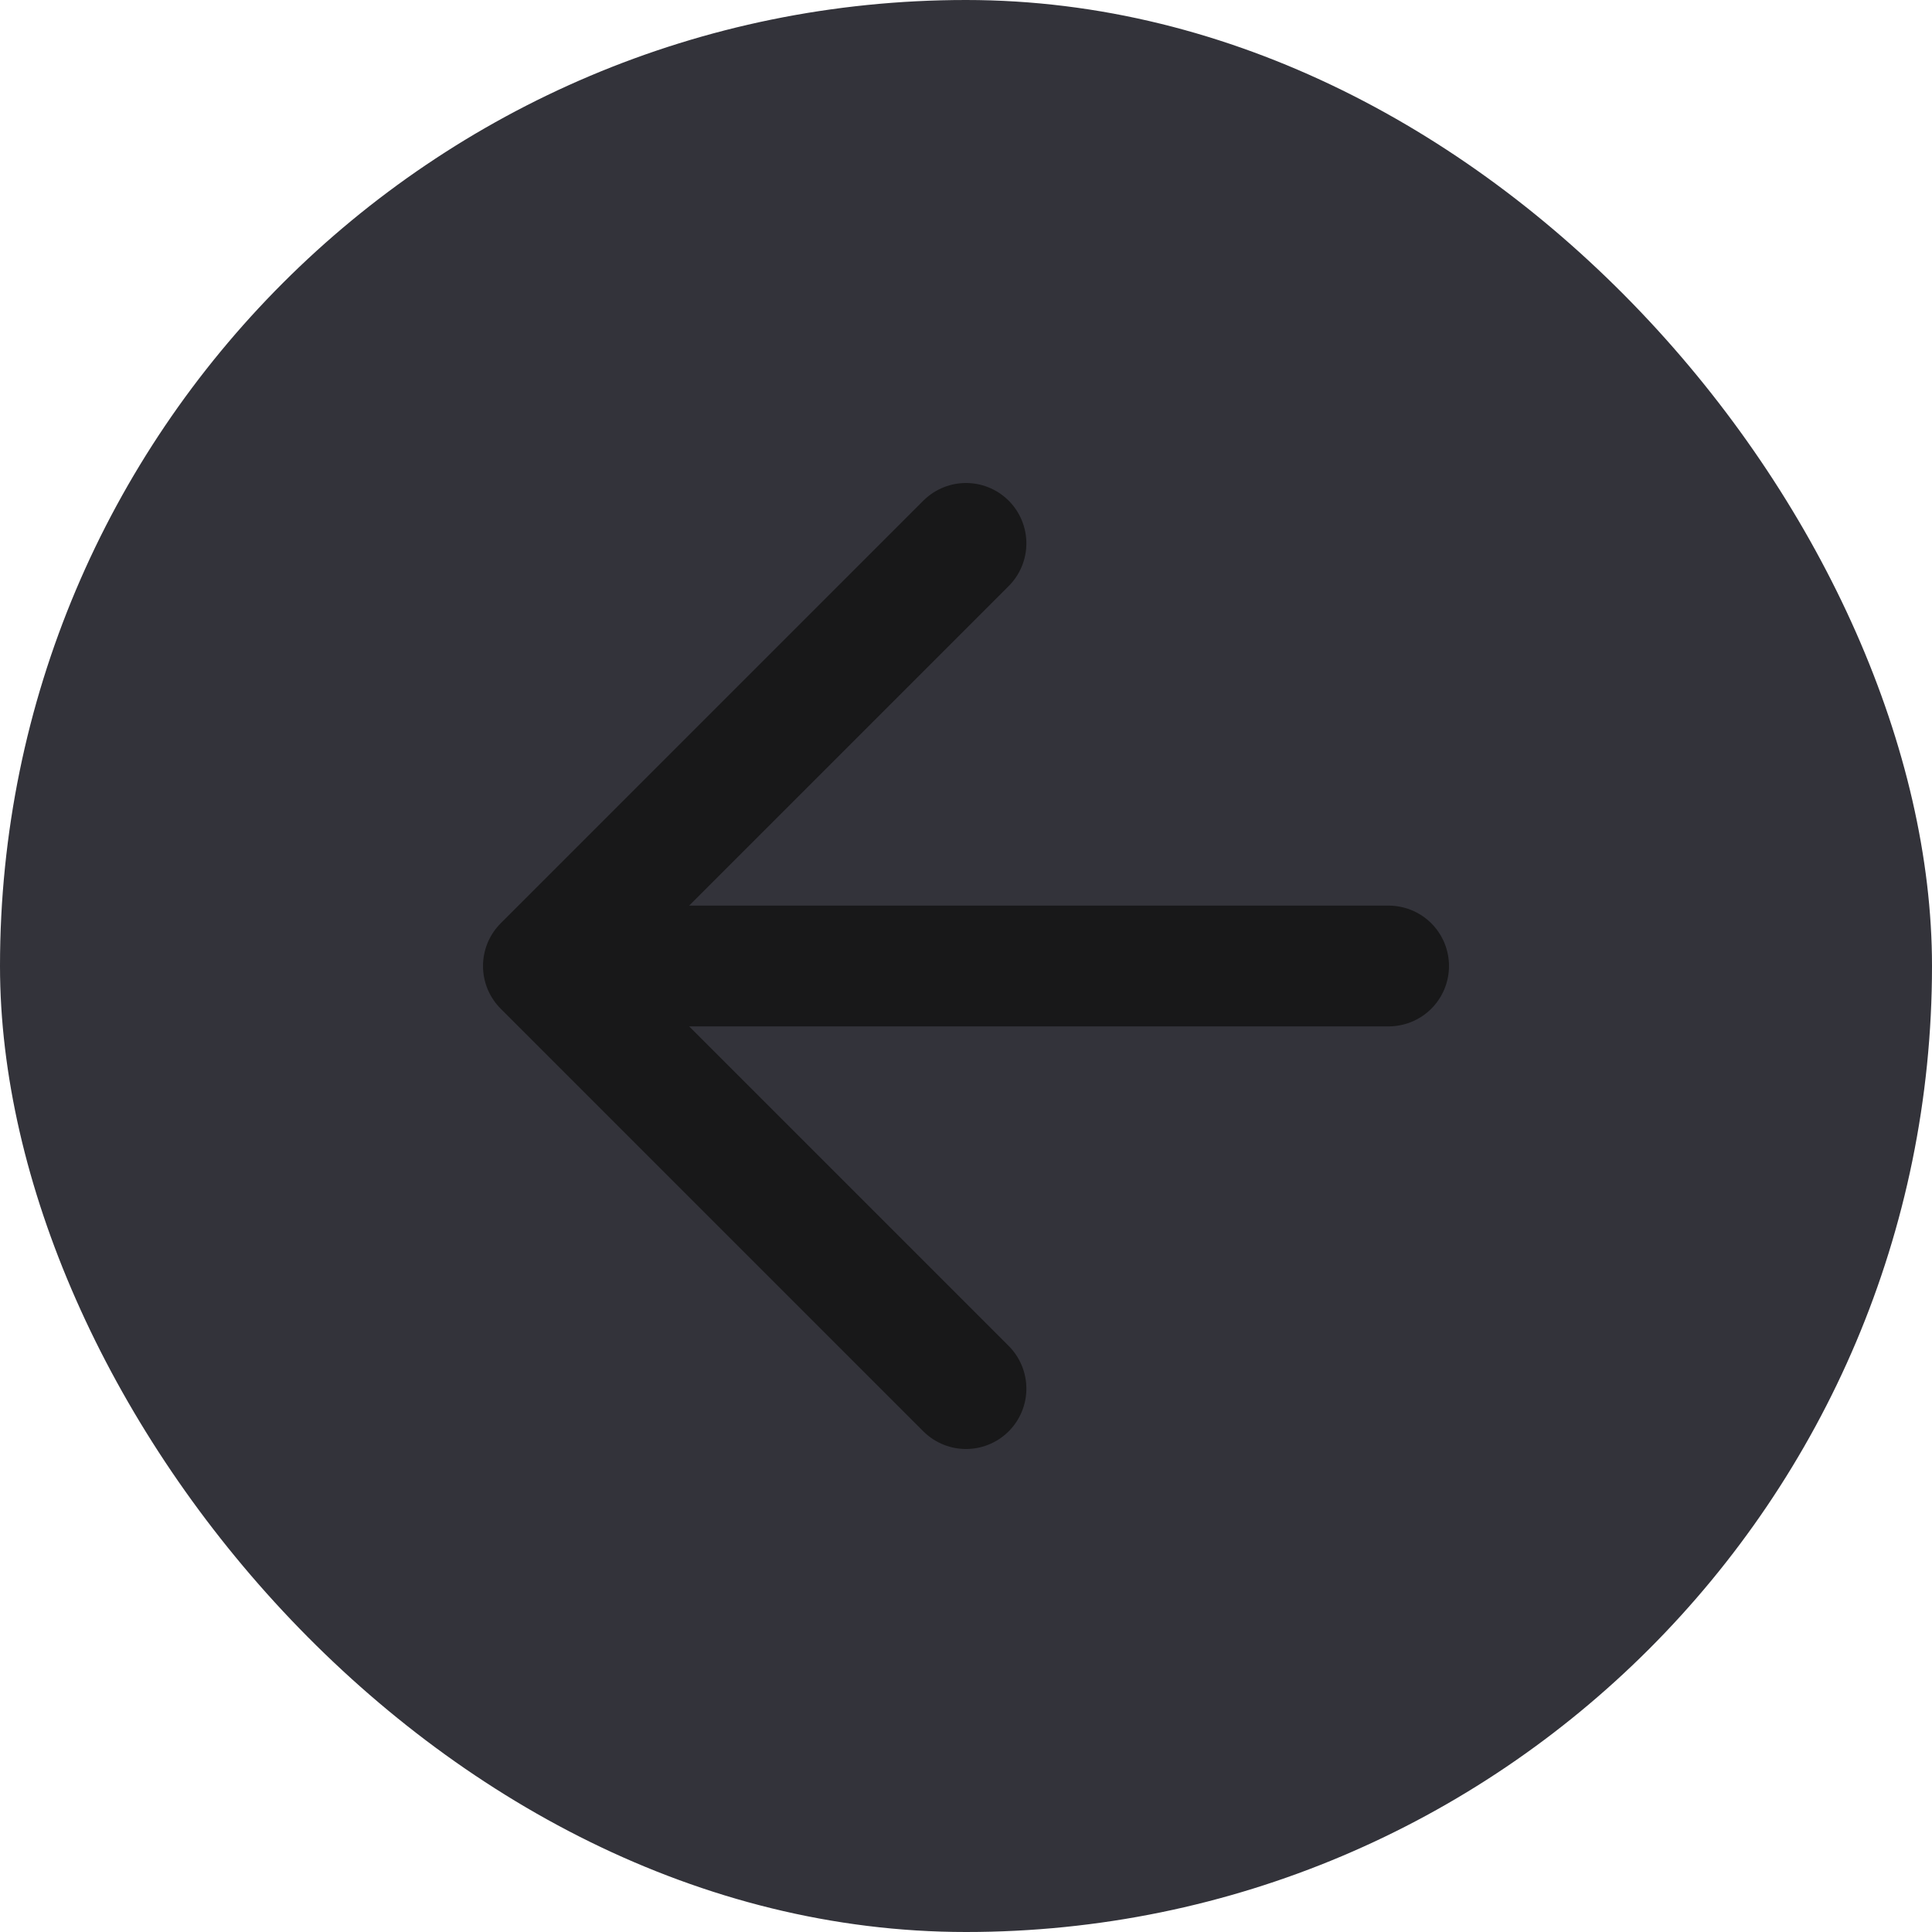
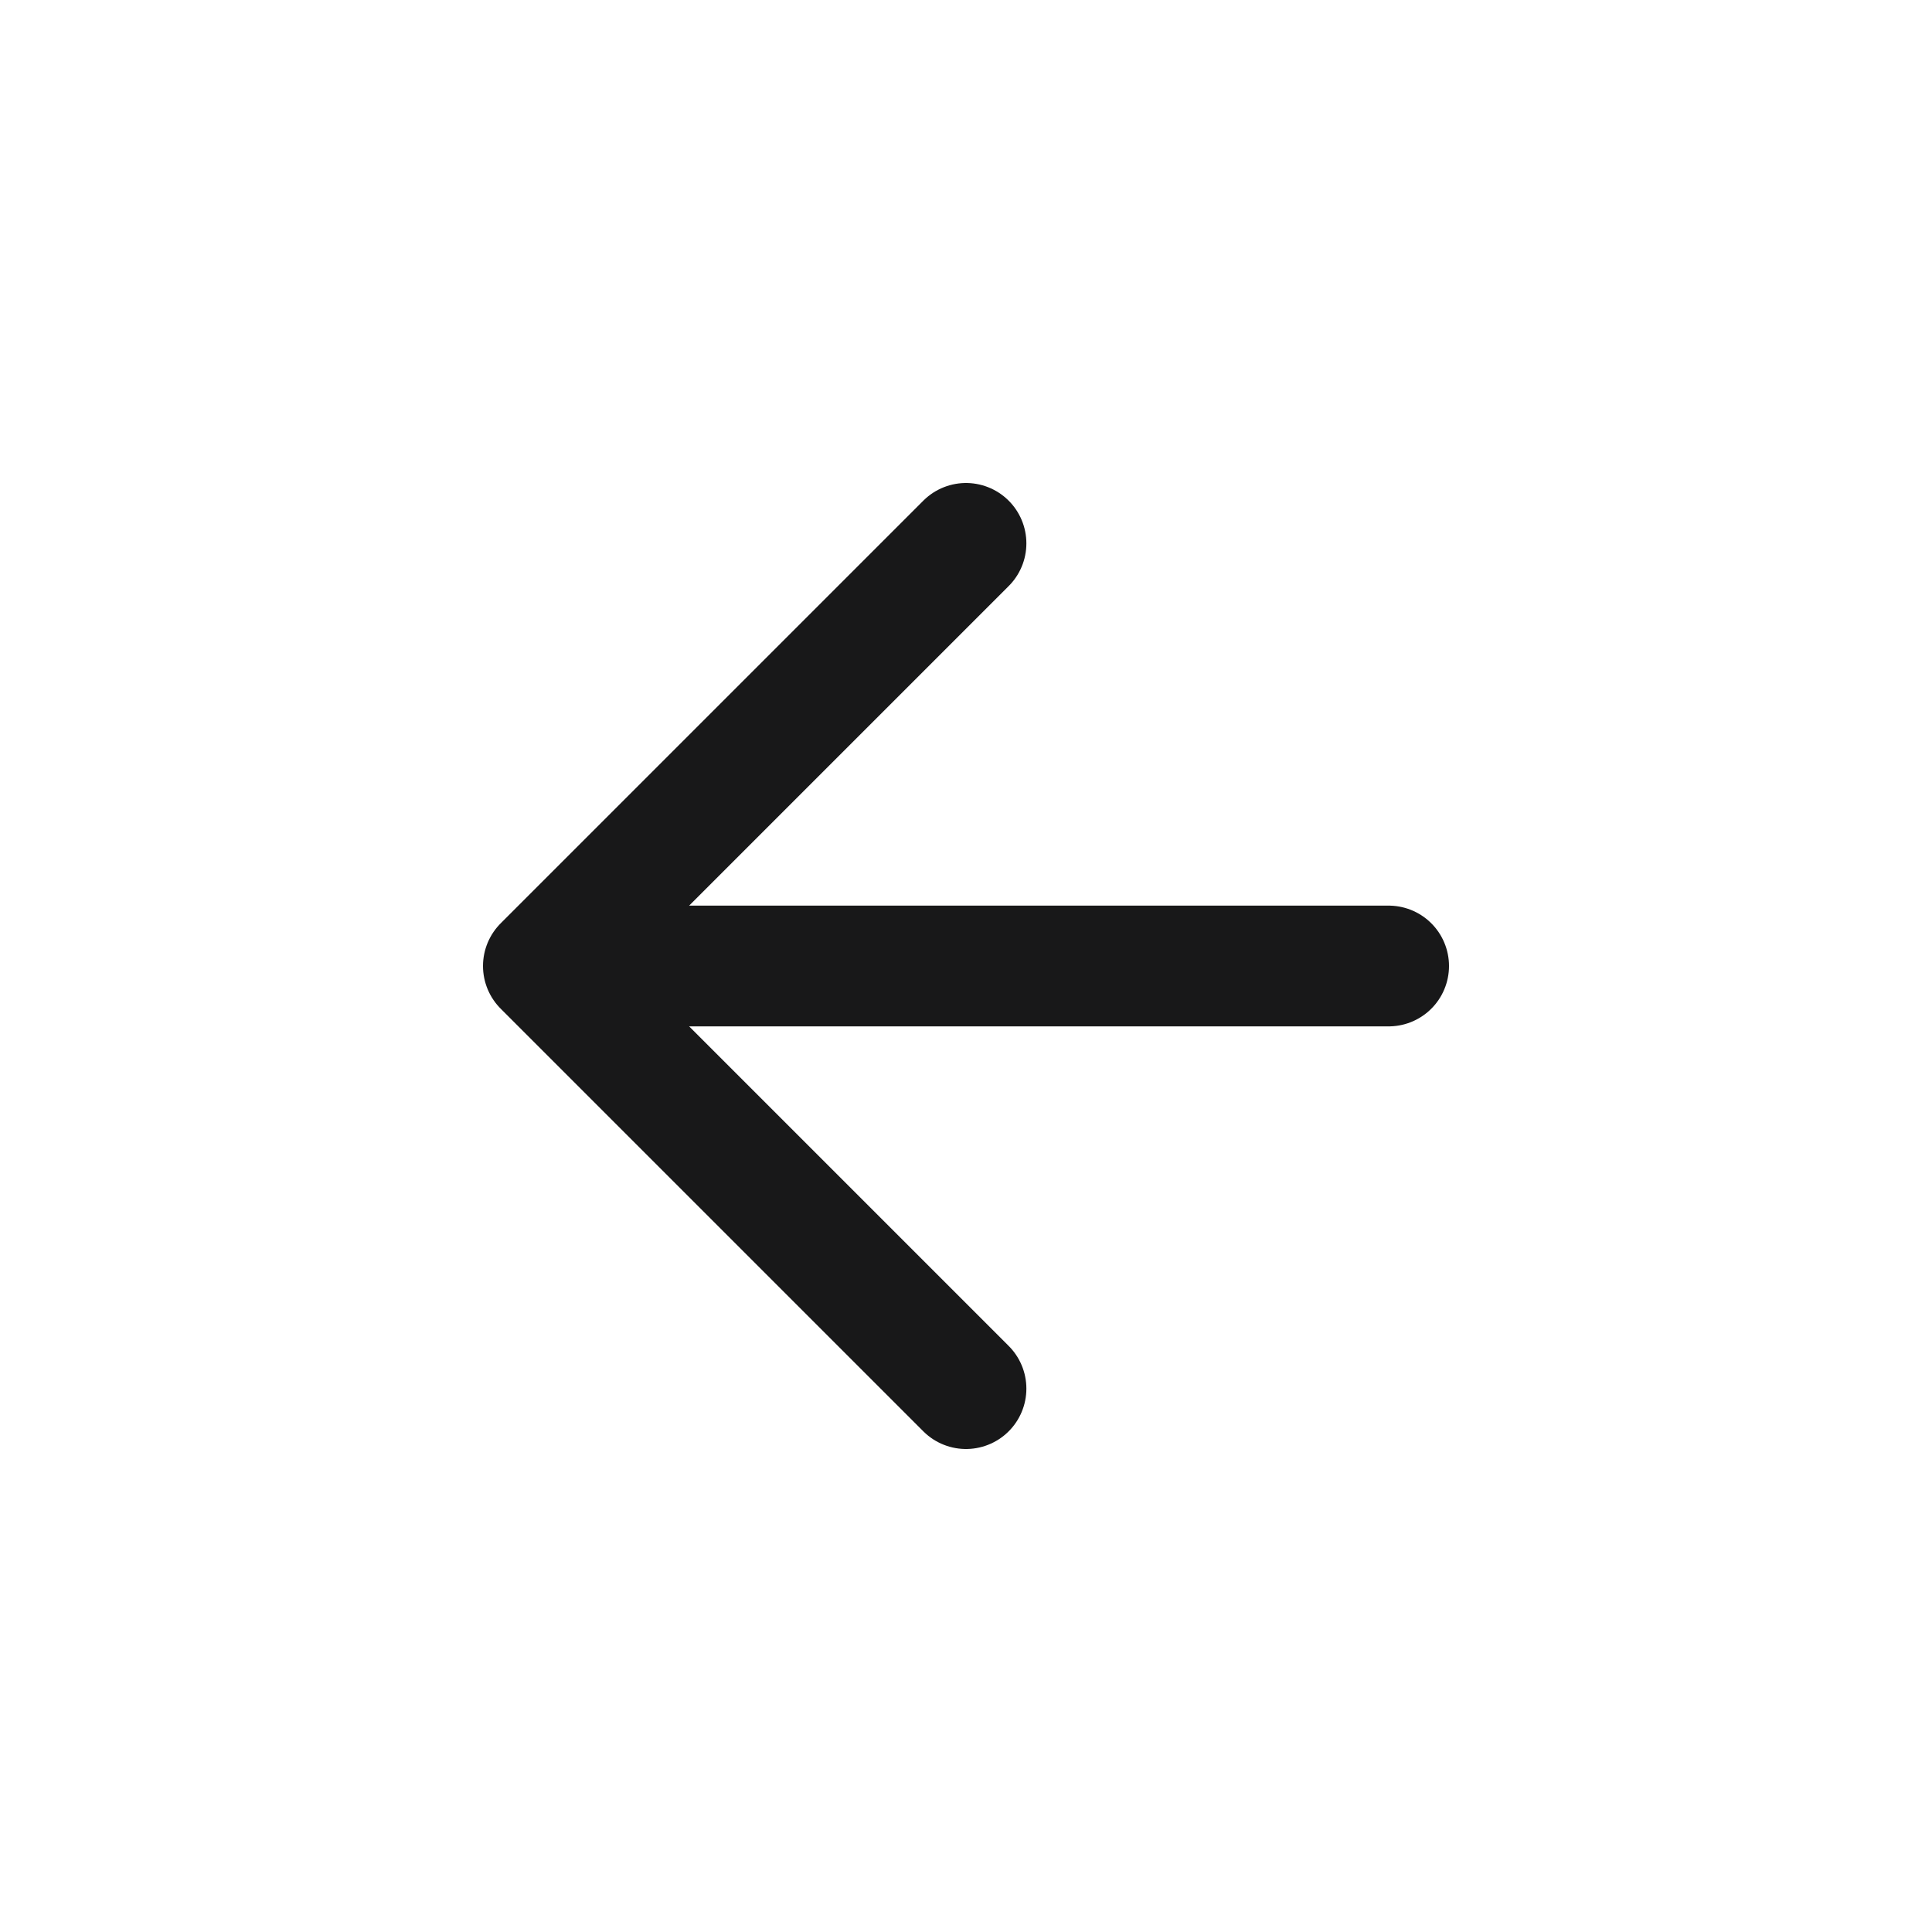
<svg xmlns="http://www.w3.org/2000/svg" width="32" height="32" viewBox="0 0 32 32" fill="none">
-   <rect width="32" height="32" rx="16" fill="#33333A" />
  <path d="M23 16H9M9 16L16 9M9 16L16 23" stroke="#181819" stroke-width="2" stroke-linecap="round" stroke-linejoin="round" />
</svg>